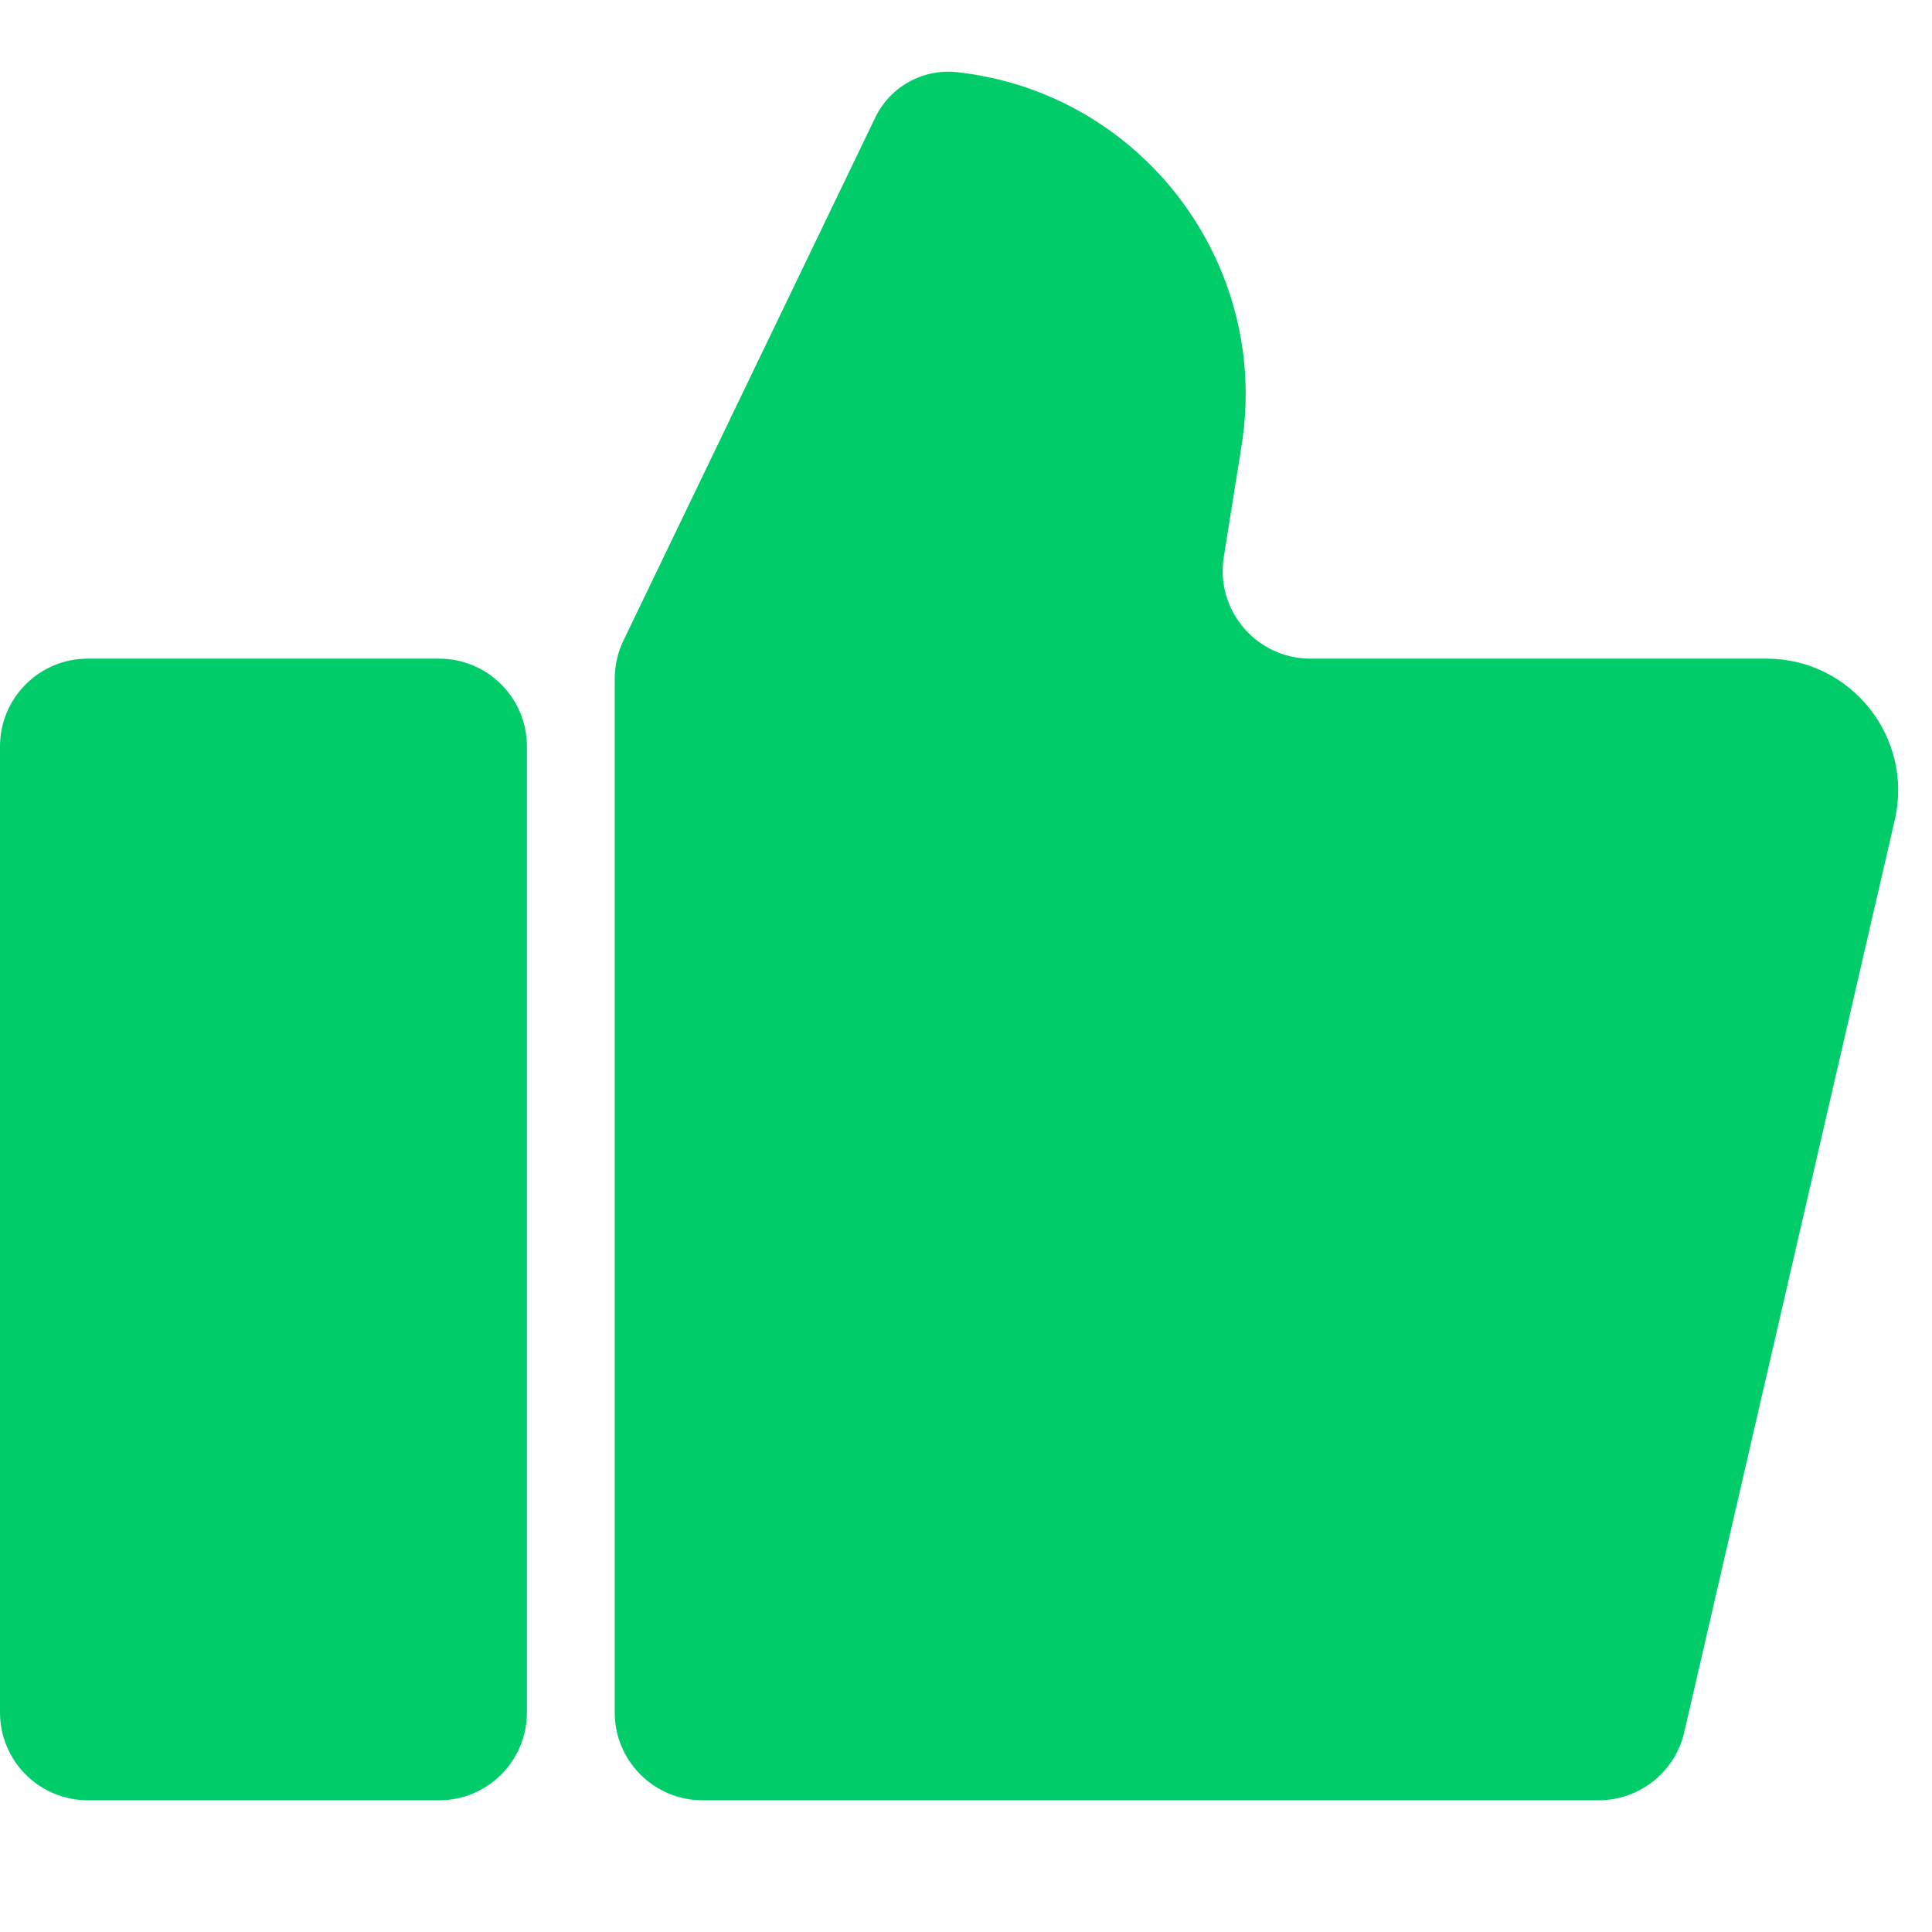
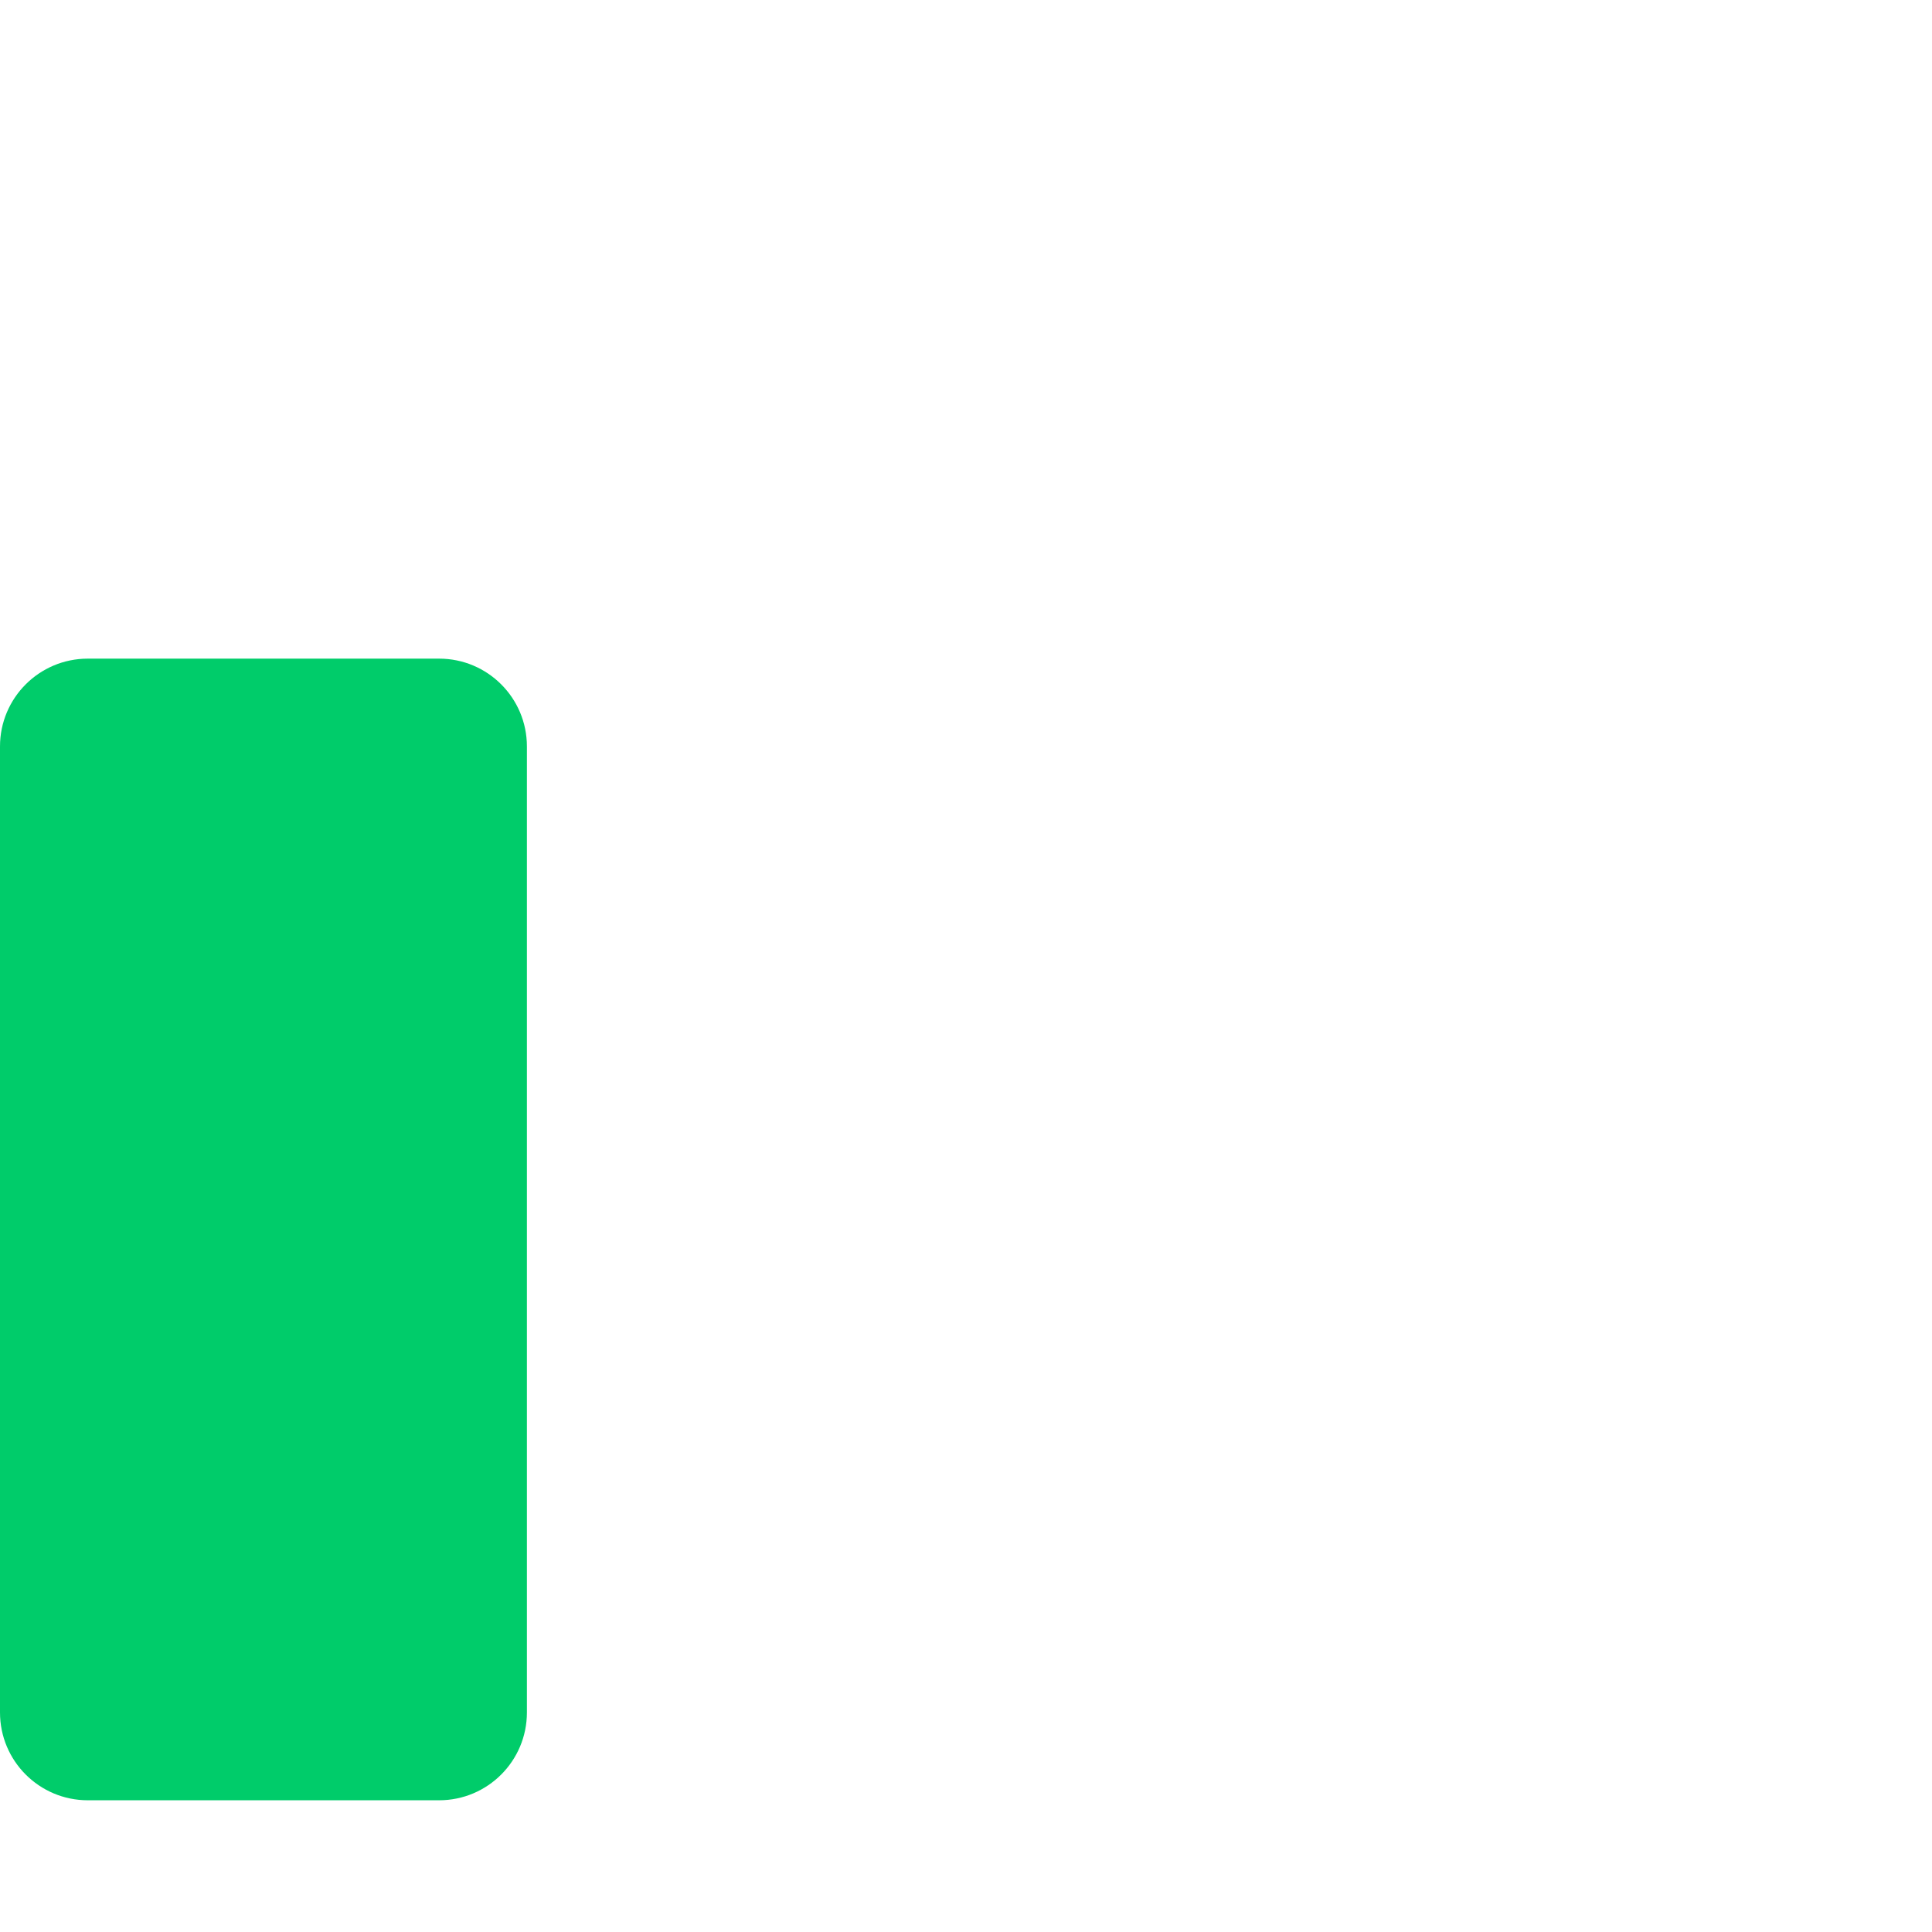
<svg xmlns="http://www.w3.org/2000/svg" width="44" height="44" viewBox="0 0 44 44" fill="none">
  <path d="M0 17C0 15.895 0.895 15 2 15H10C11.105 15 12 15.895 12 17V39C12 40.105 11.105 41 10 41H2C0.895 41 0 40.105 0 39V17Z" fill="#00CC6A" />
-   <path d="M14 15.456C14 15.156 14.068 14.859 14.198 14.589L19.933 2.678C20.273 1.972 21.021 1.558 21.8 1.644C25.991 2.11 28.942 5.986 28.276 10.15L27.871 12.684C27.676 13.899 28.615 15 29.845 15H40.229C42.158 15 43.586 16.795 43.152 18.675L38.358 39.45C38.148 40.357 37.34 41 36.409 41H16C14.895 41 14 40.105 14 39V15.456Z" fill="#00CC6A" />
</svg>